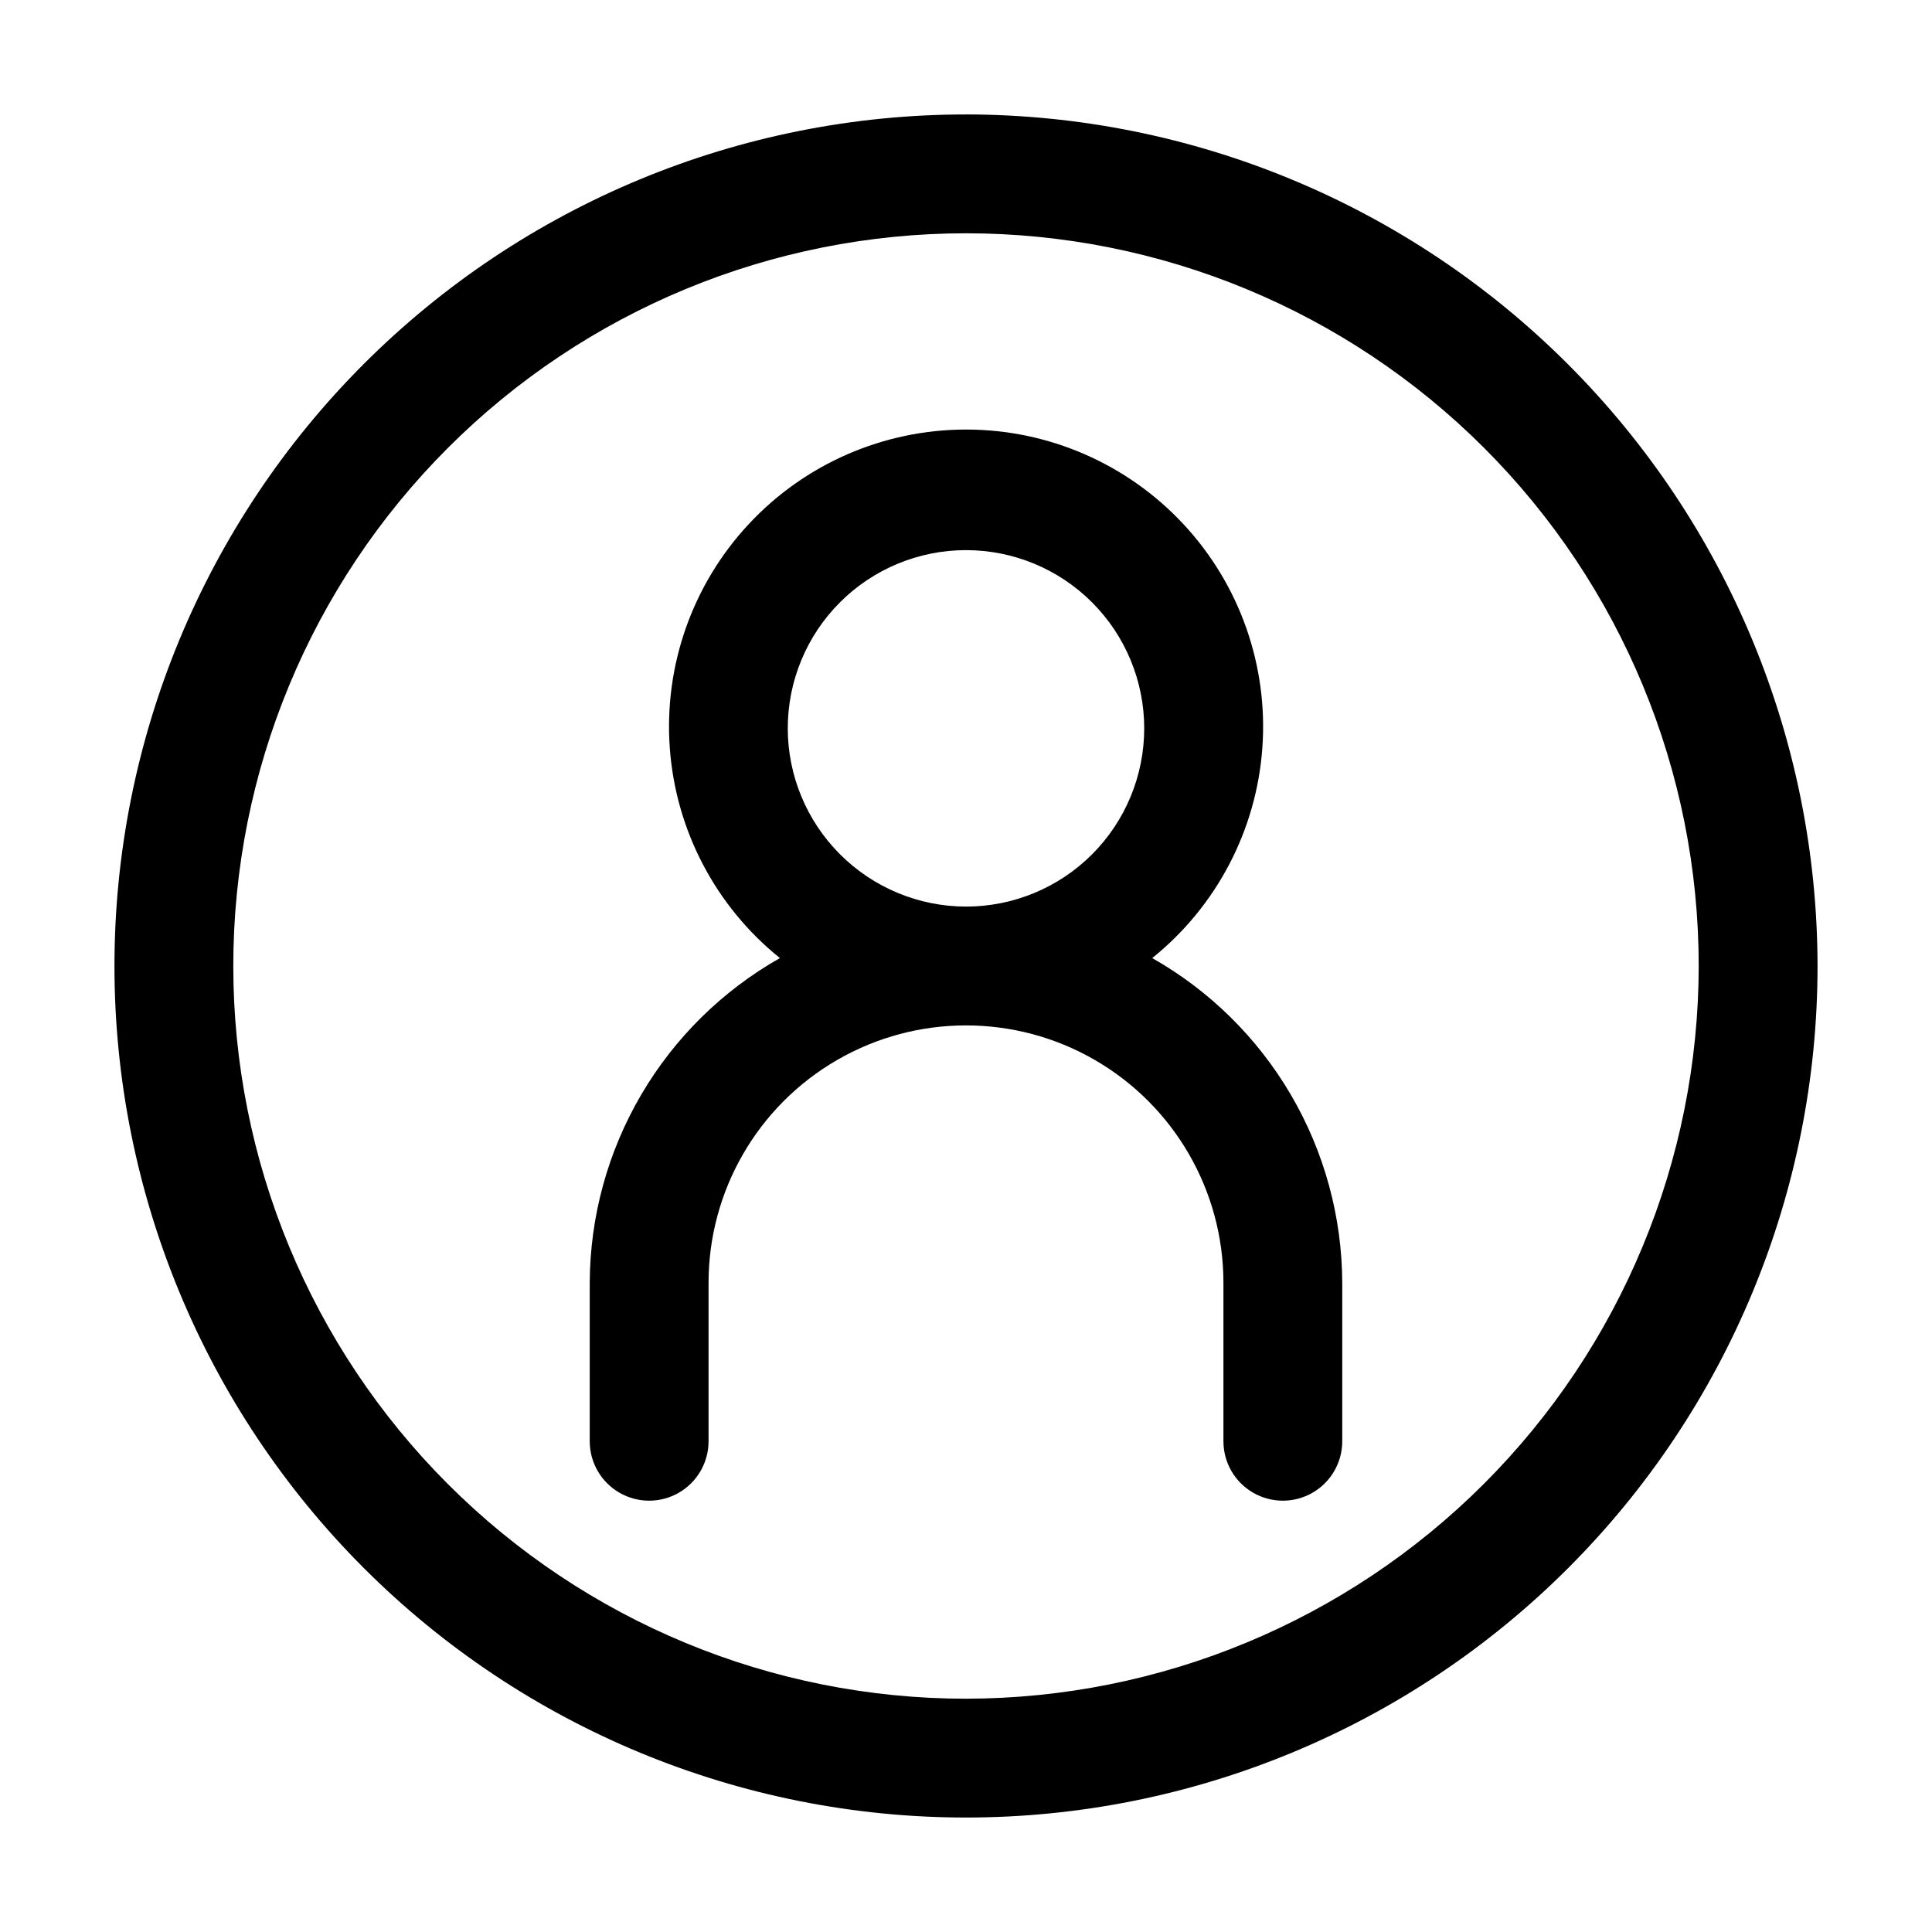
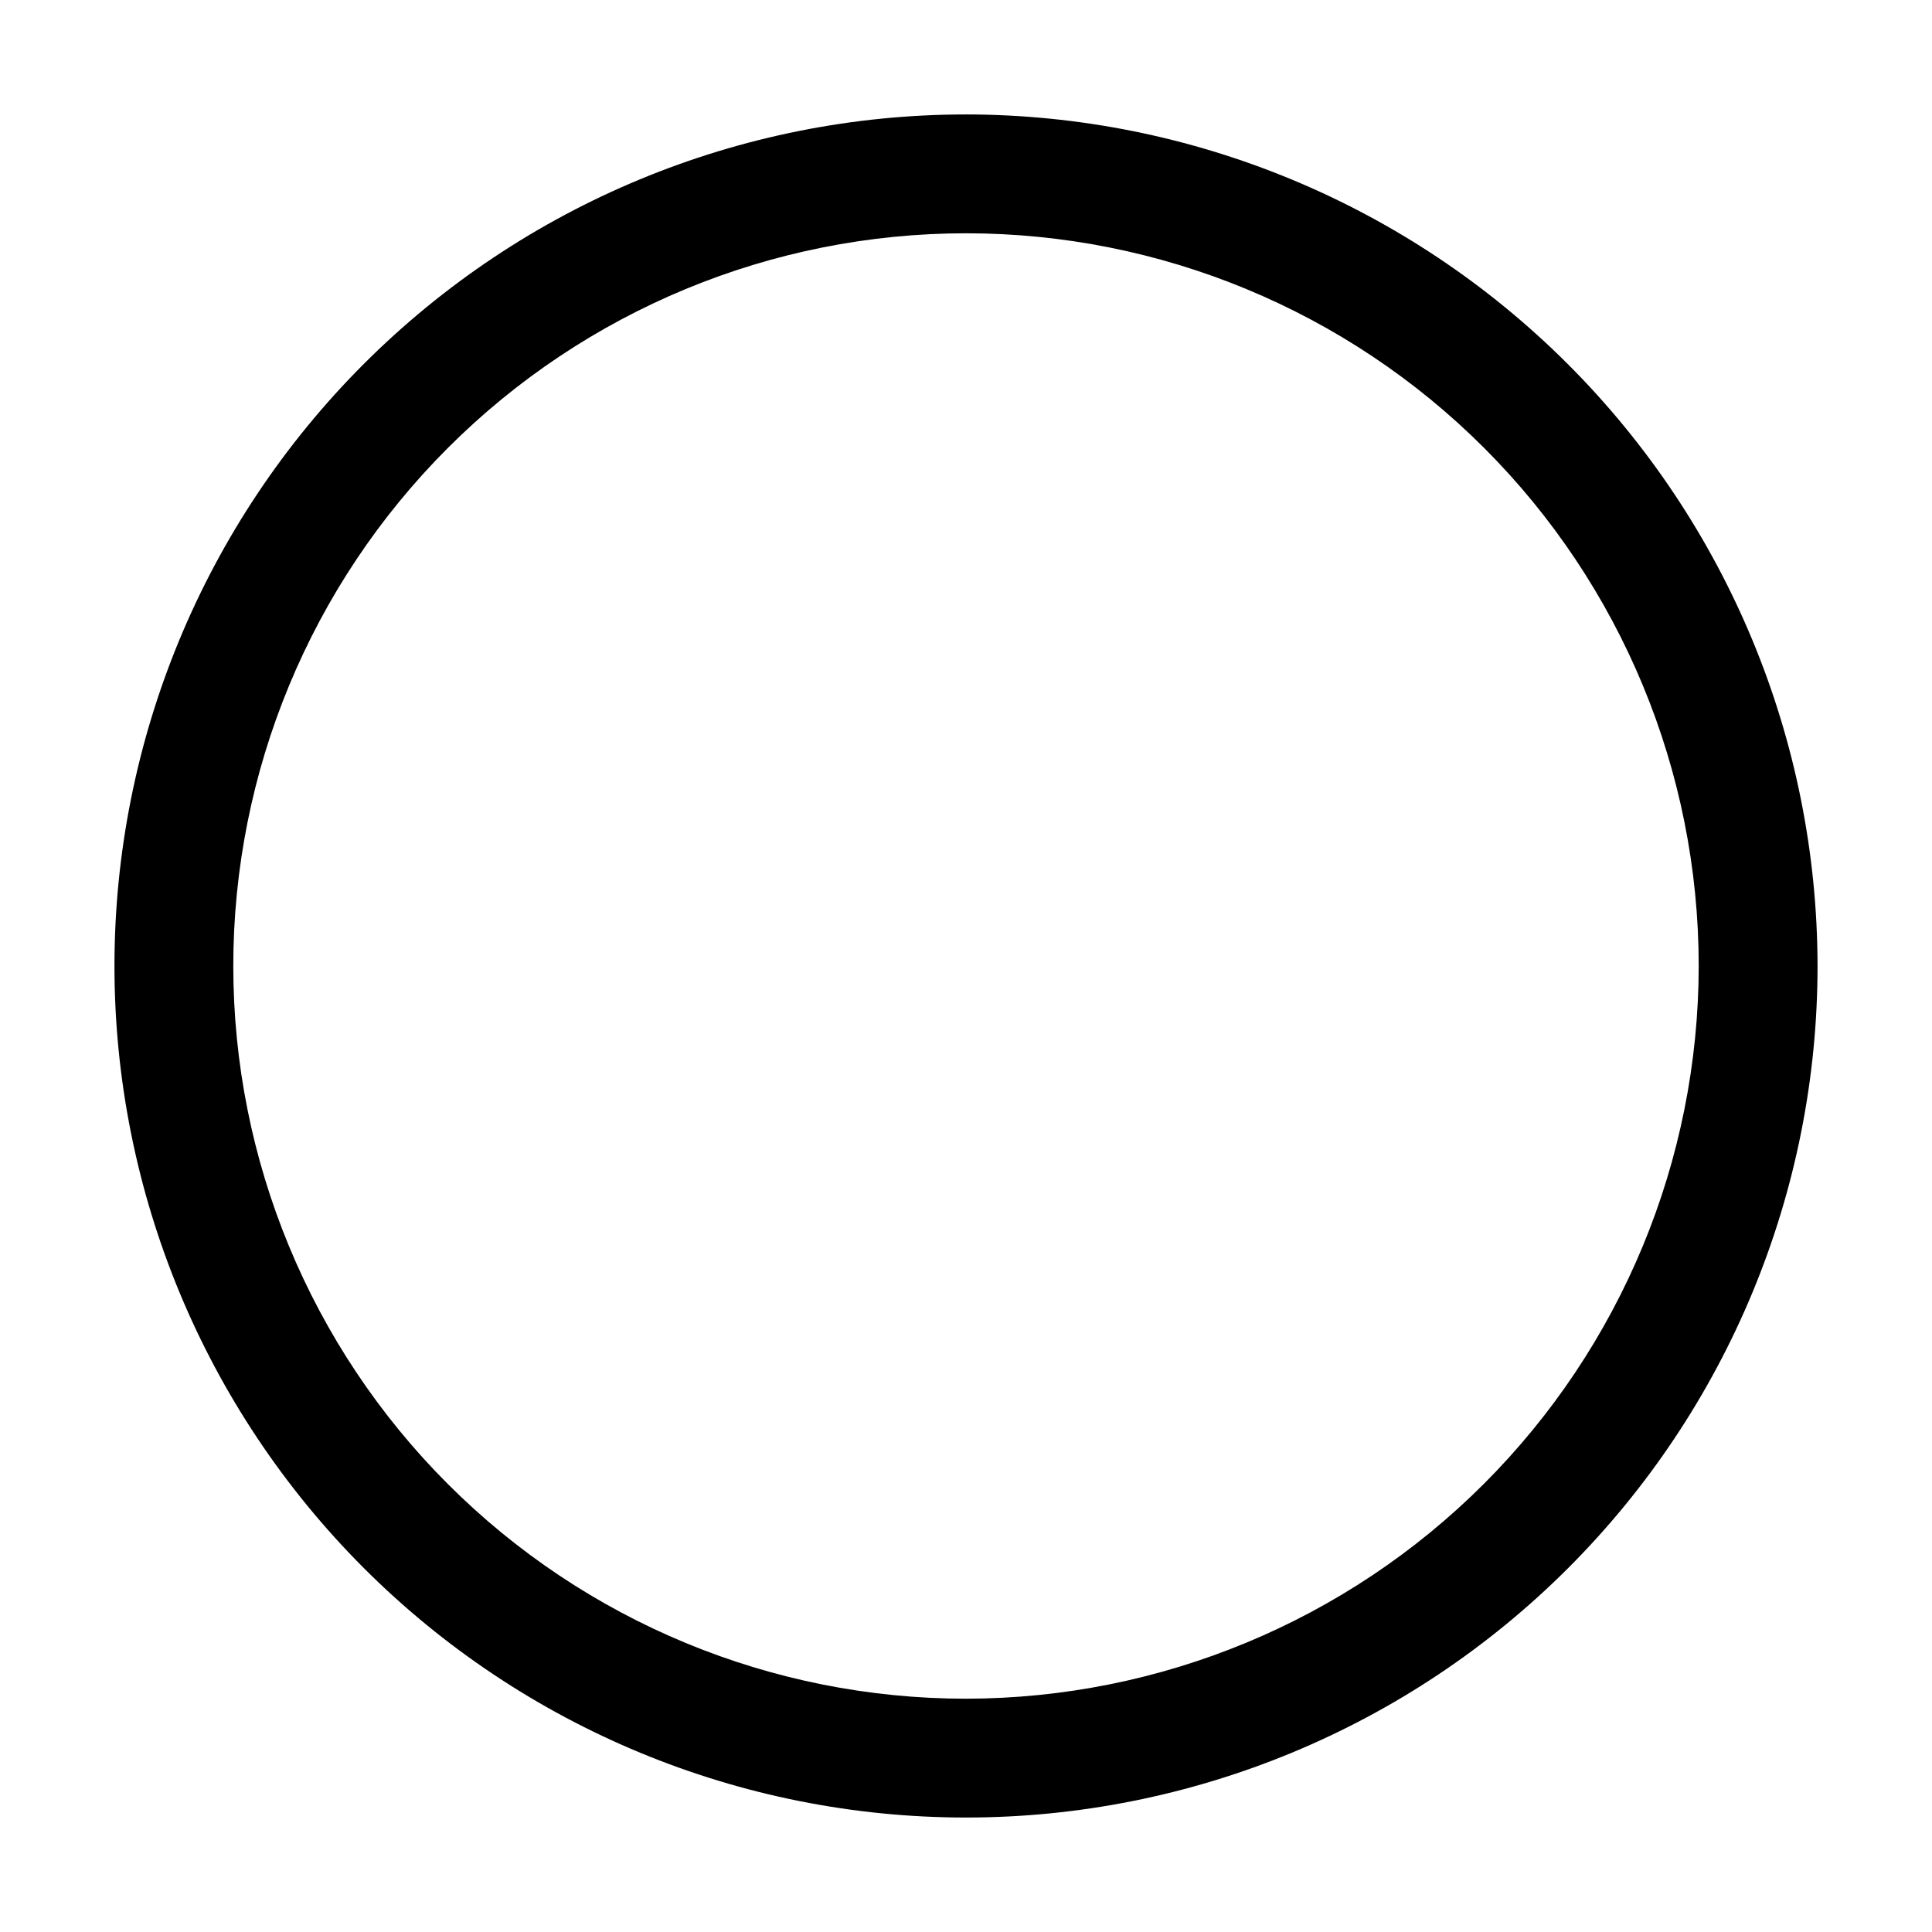
<svg xmlns="http://www.w3.org/2000/svg" fill="#000000" width="800px" height="800px" version="1.1" viewBox="144 144 512 512">
  <g>
-     <path d="m449.35 397.9c17.035-13.699 27.609-33.867 29.184-55.676 1.574-21.805-5.988-43.285-20.883-59.289-14.891-16.008-35.77-25.102-57.633-25.102s-42.742 9.094-57.633 25.102c-14.895 16.004-22.457 37.484-20.883 59.289 1.574 21.809 12.148 41.977 29.184 55.676-15.242 8.629-27.934 21.137-36.785 36.25-8.852 15.117-13.551 32.301-13.617 49.816v41.984c0 5.625 3 10.824 7.875 13.637 4.871 2.812 10.871 2.812 15.742 0s7.871-8.012 7.871-13.637v-41.984c0-24.371 13.004-46.895 34.113-59.082s47.117-12.188 68.223 0c21.109 12.188 34.113 34.711 34.113 59.082v41.984c0 5.625 3 10.824 7.871 13.637s10.875 2.812 15.746 0 7.871-8.012 7.871-13.637v-41.984c-0.062-17.512-4.754-34.695-13.598-49.809s-21.527-27.625-36.762-36.258zm-96.586-60.875c0-12.527 4.977-24.543 13.836-33.398 8.855-8.859 20.871-13.836 33.398-13.836 12.523 0 24.539 4.977 33.398 13.836 8.855 8.855 13.832 20.871 13.832 33.398 0 12.527-4.977 24.539-13.832 33.398-8.859 8.855-20.875 13.832-33.398 13.832-12.523-0.016-24.527-4.996-33.383-13.852-8.852-8.855-13.836-20.859-13.852-33.379z" />
    <path d="m400 174.33c-59.852 0-117.25 23.777-159.57 66.098-42.32 42.32-66.098 99.719-66.098 159.57 0 59.848 23.777 117.25 66.098 159.57 42.32 42.32 99.719 66.098 159.57 66.098 59.848 0 117.25-23.777 159.57-66.098 42.32-42.32 66.098-99.719 66.098-159.57-0.066-59.832-23.863-117.19-66.172-159.5-42.305-42.309-99.664-66.102-159.49-66.172zm0 419.84v0.004c-51.5 0-100.89-20.457-137.3-56.875-36.414-36.414-56.875-85.805-56.875-137.3 0-51.5 20.461-100.89 56.875-137.3 36.414-36.414 85.805-56.875 137.3-56.875 51.496 0 100.89 20.461 137.3 56.875 36.418 36.414 56.875 85.805 56.875 137.3-0.055 51.48-20.531 100.84-56.934 137.24-36.406 36.402-85.762 56.879-137.24 56.934z" />
  </g>
</svg>